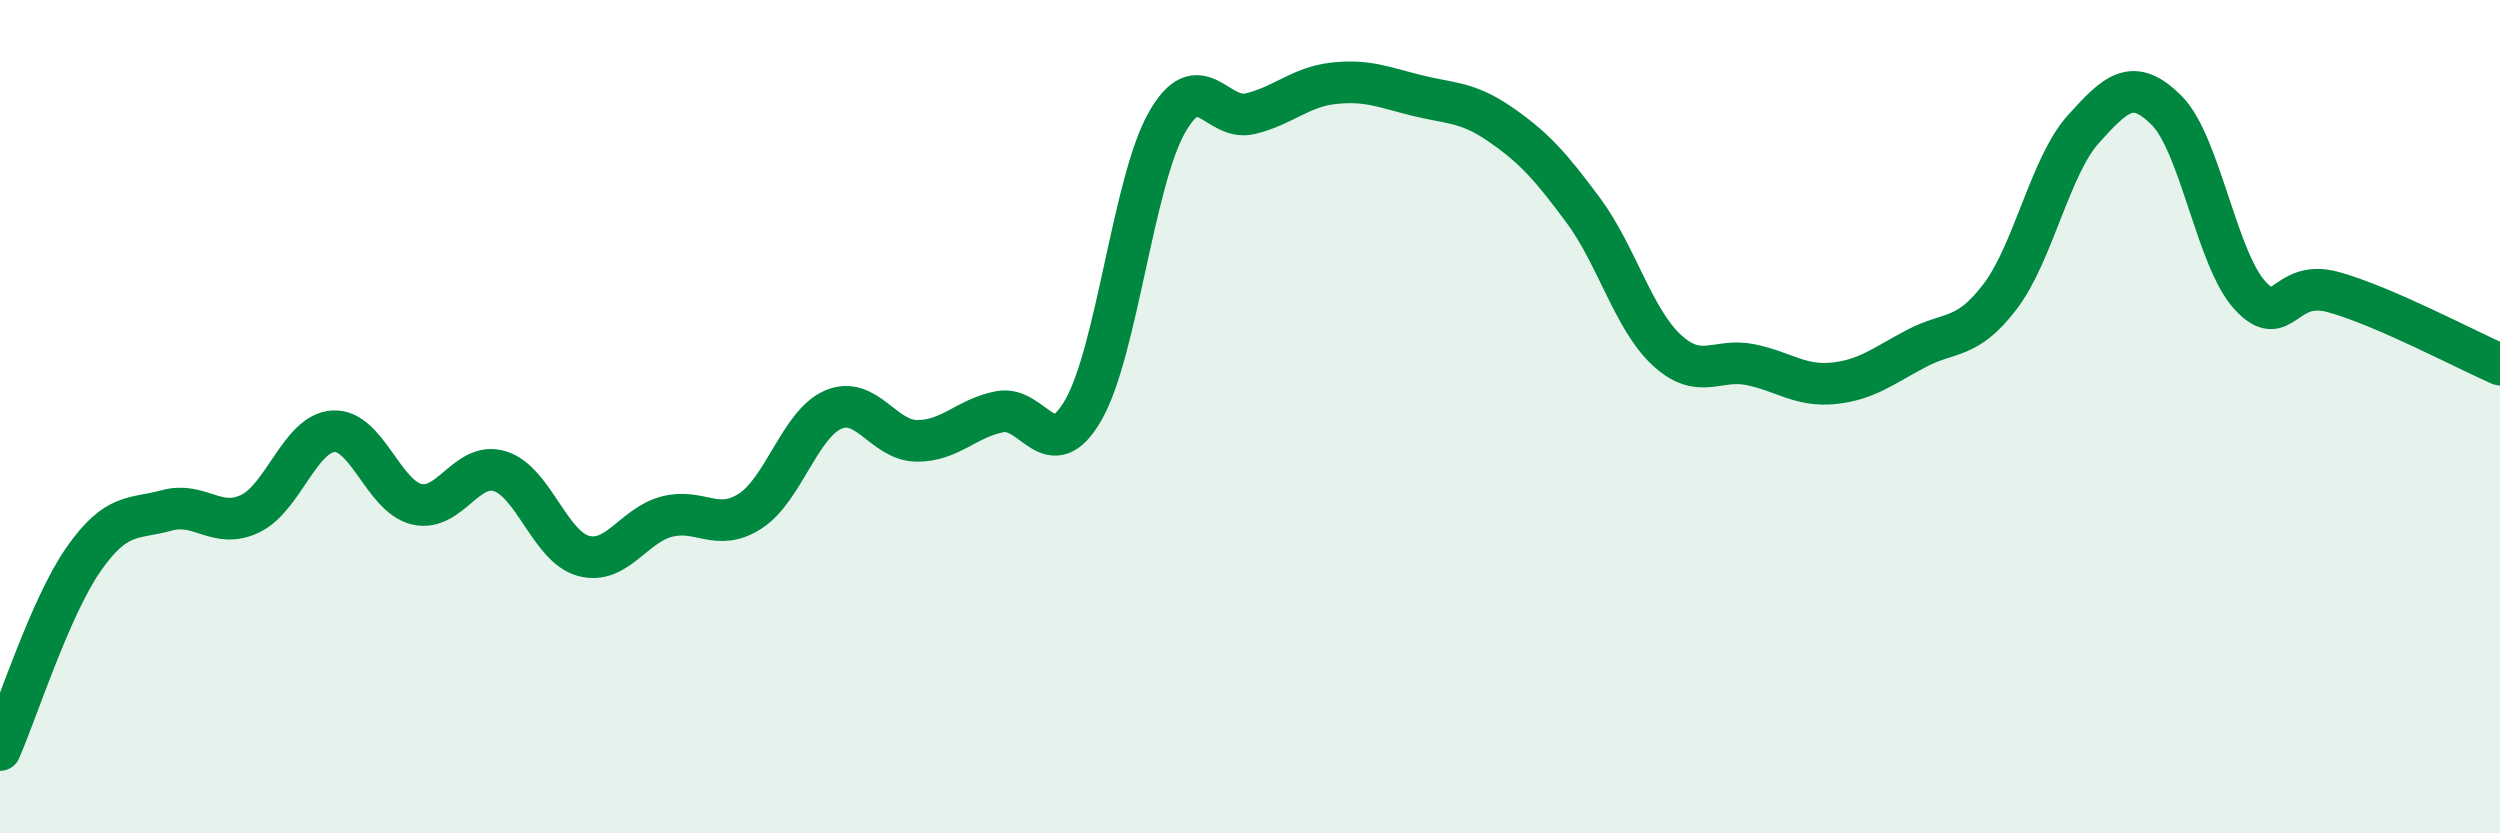
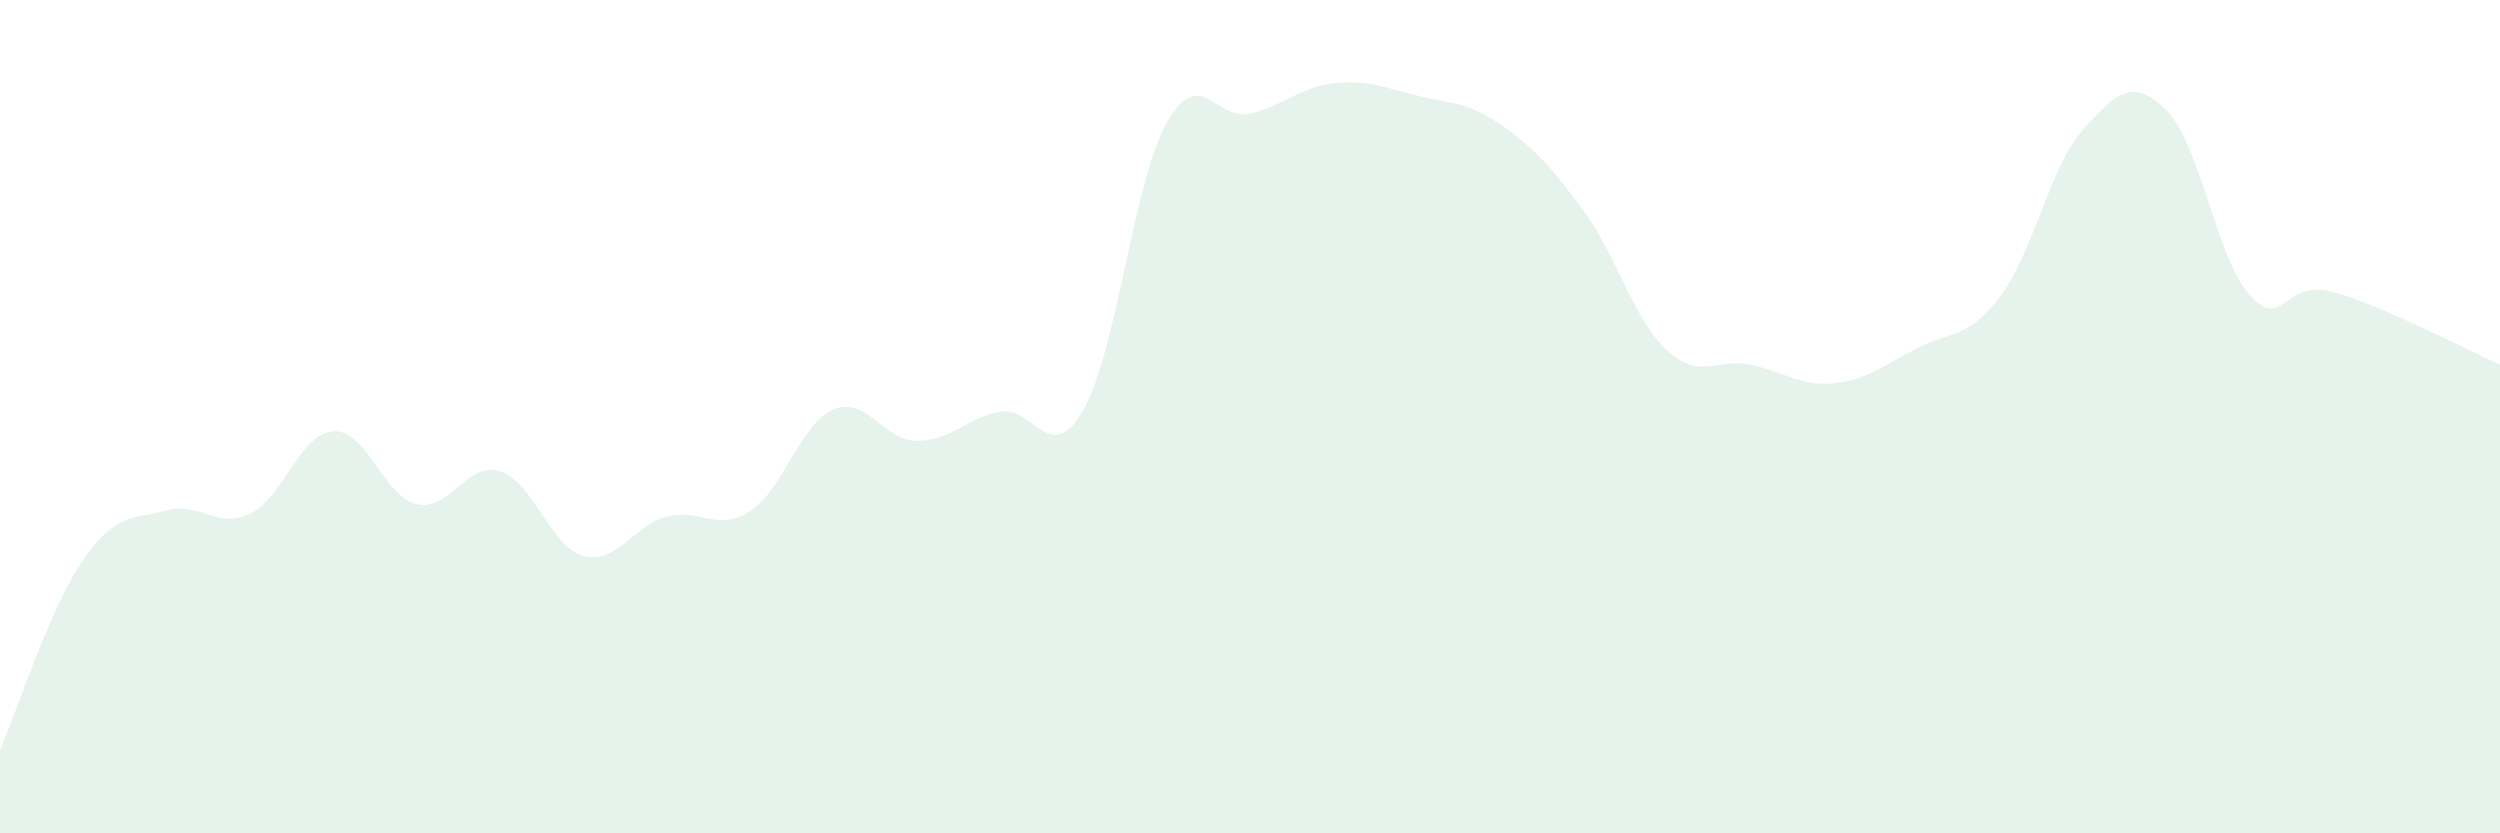
<svg xmlns="http://www.w3.org/2000/svg" width="60" height="20" viewBox="0 0 60 20">
  <path d="M 0,18 C 0.4,17.09 1.2,14.58 2,13.43 C 2.8,12.28 3.2,12.47 4,12.25 C 4.8,12.03 5.2,12.71 6,12.33 C 6.8,11.95 7.2,10.4 8,10.35 C 8.8,10.3 9.2,11.91 10,12.1 C 10.8,12.29 11.2,11.06 12,11.31 C 12.8,11.56 13.2,13.12 14,13.34 C 14.8,13.56 15.2,12.61 16,12.4 C 16.8,12.19 17.2,12.78 18,12.27 C 18.8,11.76 19.2,10.17 20,9.83 C 20.8,9.49 21.2,10.57 22,10.58 C 22.8,10.59 23.2,10.03 24,9.88 C 24.8,9.73 25.2,11.23 26,9.84 C 26.8,8.45 27.2,4.37 28,2.95 C 28.8,1.53 29.2,2.92 30,2.73 C 30.8,2.54 31.2,2.09 32,2 C 32.8,1.91 33.2,2.09 34,2.29 C 34.8,2.49 35.2,2.43 36,2.98 C 36.8,3.53 37.2,3.97 38,5.05 C 38.8,6.13 39.2,7.66 40,8.4 C 40.8,9.14 41.2,8.59 42,8.75 C 42.8,8.91 43.2,9.28 44,9.2 C 44.8,9.12 45.2,8.78 46,8.36 C 46.8,7.94 47.2,8.17 48,7.12 C 48.8,6.07 49.2,3.99 50,3.1 C 50.8,2.21 51.2,1.85 52,2.65 C 52.8,3.45 53.2,6.22 54,7.09 C 54.8,7.96 54.8,6.68 56,7.01 C 57.2,7.34 59.2,8.4 60,8.75L60 20L0 20Z" fill="#008740" opacity="0.1" stroke-linecap="round" stroke-linejoin="round" />
-   <path d="M 0,18 C 0.4,17.09 1.2,14.58 2,13.43 C 2.8,12.28 3.2,12.47 4,12.25 C 4.8,12.03 5.2,12.71 6,12.33 C 6.8,11.95 7.2,10.4 8,10.35 C 8.8,10.3 9.2,11.91 10,12.1 C 10.8,12.29 11.2,11.06 12,11.31 C 12.8,11.56 13.2,13.12 14,13.34 C 14.8,13.56 15.2,12.61 16,12.4 C 16.8,12.19 17.2,12.78 18,12.27 C 18.8,11.76 19.2,10.17 20,9.83 C 20.8,9.49 21.2,10.57 22,10.58 C 22.8,10.59 23.2,10.03 24,9.88 C 24.8,9.73 25.2,11.23 26,9.84 C 26.8,8.45 27.2,4.37 28,2.95 C 28.8,1.53 29.2,2.92 30,2.73 C 30.8,2.54 31.2,2.09 32,2 C 32.8,1.91 33.2,2.09 34,2.29 C 34.8,2.49 35.2,2.43 36,2.98 C 36.8,3.53 37.2,3.97 38,5.05 C 38.8,6.13 39.2,7.66 40,8.4 C 40.8,9.14 41.2,8.59 42,8.75 C 42.8,8.91 43.2,9.28 44,9.2 C 44.8,9.12 45.2,8.78 46,8.36 C 46.8,7.94 47.2,8.17 48,7.12 C 48.8,6.07 49.2,3.99 50,3.1 C 50.8,2.21 51.2,1.85 52,2.65 C 52.8,3.45 53.2,6.22 54,7.09 C 54.8,7.96 54.8,6.68 56,7.01 C 57.2,7.34 59.2,8.4 60,8.75" stroke="#008740" stroke-width="1" fill="none" stroke-linecap="round" stroke-linejoin="round" />
</svg>